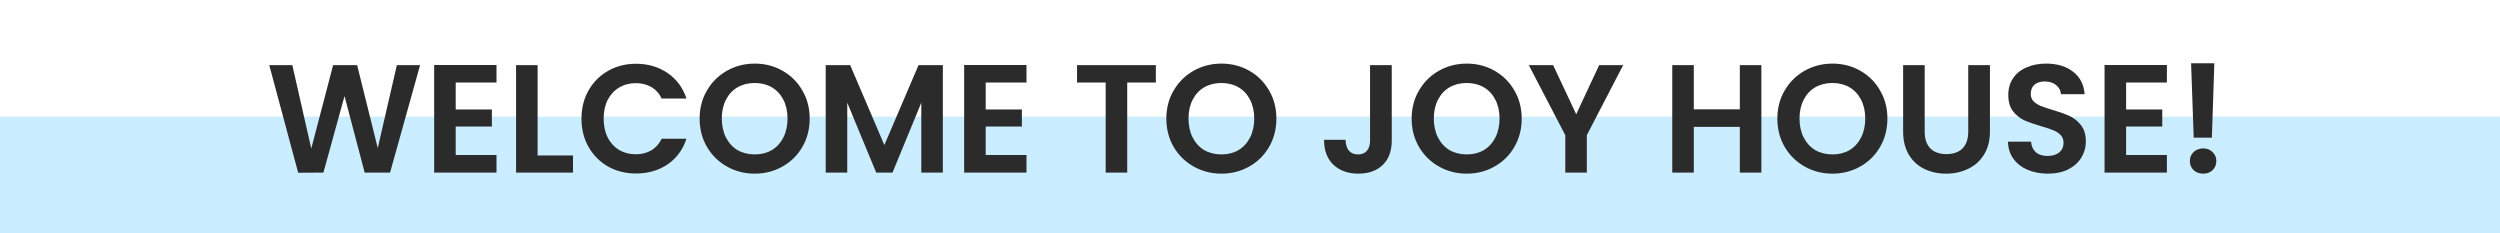
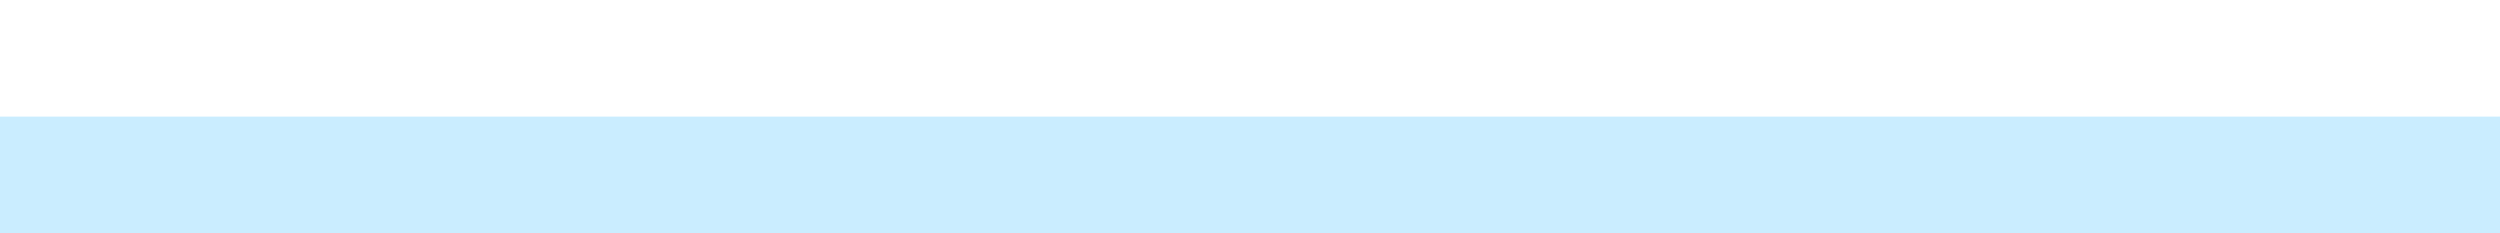
<svg xmlns="http://www.w3.org/2000/svg" width="536" height="50" viewBox="0 0 536 50" fill="none">
  <rect y="25" width="536" height="25" fill="#CAEDFF" />
-   <path d="M90.066 13.966L83.631 37H78.186L73.863 20.599L69.342 37L63.93 37.033L57.726 13.966H62.676L66.735 31.852L71.421 13.966H76.569L80.991 31.753L85.083 13.966H90.066ZM97.703 17.695V23.47H105.458V27.133H97.703V33.238H106.448V37H93.083V13.933H106.448V17.695H97.703ZM115.266 33.337H122.856V37H110.646V13.966H115.266V33.337ZM124.671 25.45C124.671 23.184 125.177 21.16 126.189 19.378C127.223 17.574 128.62 16.177 130.38 15.187C132.162 14.175 134.153 13.669 136.353 13.669C138.927 13.669 141.182 14.329 143.118 15.649C145.054 16.969 146.407 18.795 147.177 21.127H141.864C141.336 20.027 140.588 19.202 139.62 18.652C138.674 18.102 137.574 17.827 136.32 17.827C134.978 17.827 133.779 18.146 132.723 18.784C131.689 19.4 130.875 20.28 130.281 21.424C129.709 22.568 129.423 23.91 129.423 25.45C129.423 26.968 129.709 28.31 130.281 29.476C130.875 30.62 131.689 31.511 132.723 32.149C133.779 32.765 134.978 33.073 136.32 33.073C137.574 33.073 138.674 32.798 139.62 32.248C140.588 31.676 141.336 30.84 141.864 29.74H147.177C146.407 32.094 145.054 33.931 143.118 35.251C141.204 36.549 138.949 37.198 136.353 37.198C134.153 37.198 132.162 36.703 130.38 35.713C128.62 34.701 127.223 33.304 126.189 31.522C125.177 29.74 124.671 27.716 124.671 25.45ZM161.815 37.231C159.659 37.231 157.679 36.725 155.875 35.713C154.071 34.701 152.641 33.304 151.585 31.522C150.529 29.718 150.001 27.683 150.001 25.417C150.001 23.173 150.529 21.16 151.585 19.378C152.641 17.574 154.071 16.166 155.875 15.154C157.679 14.142 159.659 13.636 161.815 13.636C163.993 13.636 165.973 14.142 167.755 15.154C169.559 16.166 170.978 17.574 172.012 19.378C173.068 21.16 173.596 23.173 173.596 25.417C173.596 27.683 173.068 29.718 172.012 31.522C170.978 33.304 169.559 34.701 167.755 35.713C165.951 36.725 163.971 37.231 161.815 37.231ZM161.815 33.106C163.201 33.106 164.422 32.798 165.478 32.182C166.534 31.544 167.359 30.642 167.953 29.476C168.547 28.31 168.844 26.957 168.844 25.417C168.844 23.877 168.547 22.535 167.953 21.391C167.359 20.225 166.534 19.334 165.478 18.718C164.422 18.102 163.201 17.794 161.815 17.794C160.429 17.794 159.197 18.102 158.119 18.718C157.063 19.334 156.238 20.225 155.644 21.391C155.05 22.535 154.753 23.877 154.753 25.417C154.753 26.957 155.05 28.31 155.644 29.476C156.238 30.642 157.063 31.544 158.119 32.182C159.197 32.798 160.429 33.106 161.815 33.106ZM202.146 13.966V37H197.526V22.018L191.355 37H187.857L181.653 22.018V37H177.033V13.966H182.28L189.606 31.093L196.932 13.966H202.146ZM211.334 17.695V23.47H219.089V27.133H211.334V33.238H220.079V37H206.714V13.933H220.079V17.695H211.334ZM247.815 13.966V17.695H241.677V37H237.057V17.695H230.919V13.966H247.815ZM261.878 37.231C259.722 37.231 257.742 36.725 255.938 35.713C254.134 34.701 252.704 33.304 251.648 31.522C250.592 29.718 250.064 27.683 250.064 25.417C250.064 23.173 250.592 21.16 251.648 19.378C252.704 17.574 254.134 16.166 255.938 15.154C257.742 14.142 259.722 13.636 261.878 13.636C264.056 13.636 266.036 14.142 267.818 15.154C269.622 16.166 271.041 17.574 272.075 19.378C273.131 21.16 273.659 23.173 273.659 25.417C273.659 27.683 273.131 29.718 272.075 31.522C271.041 33.304 269.622 34.701 267.818 35.713C266.014 36.725 264.034 37.231 261.878 37.231ZM261.878 33.106C263.264 33.106 264.485 32.798 265.541 32.182C266.597 31.544 267.422 30.642 268.016 29.476C268.61 28.31 268.907 26.957 268.907 25.417C268.907 23.877 268.61 22.535 268.016 21.391C267.422 20.225 266.597 19.334 265.541 18.718C264.485 18.102 263.264 17.794 261.878 17.794C260.492 17.794 259.26 18.102 258.182 18.718C257.126 19.334 256.301 20.225 255.707 21.391C255.113 22.535 254.816 23.877 254.816 25.417C254.816 26.957 255.113 28.31 255.707 29.476C256.301 30.642 257.126 31.544 258.182 32.182C259.26 32.798 260.492 33.106 261.878 33.106ZM298.391 13.966V30.136C298.391 32.38 297.742 34.129 296.444 35.383C295.146 36.615 293.408 37.231 291.23 37.231C289.03 37.231 287.248 36.593 285.884 35.317C284.542 34.041 283.871 32.259 283.871 29.971H288.491C288.513 30.961 288.744 31.731 289.184 32.281C289.646 32.831 290.306 33.106 291.164 33.106C292 33.106 292.638 32.842 293.078 32.314C293.518 31.786 293.738 31.06 293.738 30.136V13.966H298.391ZM314.472 37.231C312.316 37.231 310.336 36.725 308.532 35.713C306.728 34.701 305.298 33.304 304.242 31.522C303.186 29.718 302.658 27.683 302.658 25.417C302.658 23.173 303.186 21.16 304.242 19.378C305.298 17.574 306.728 16.166 308.532 15.154C310.336 14.142 312.316 13.636 314.472 13.636C316.65 13.636 318.63 14.142 320.412 15.154C322.216 16.166 323.635 17.574 324.669 19.378C325.725 21.16 326.253 23.173 326.253 25.417C326.253 27.683 325.725 29.718 324.669 31.522C323.635 33.304 322.216 34.701 320.412 35.713C318.608 36.725 316.628 37.231 314.472 37.231ZM314.472 33.106C315.858 33.106 317.079 32.798 318.135 32.182C319.191 31.544 320.016 30.642 320.61 29.476C321.204 28.31 321.501 26.957 321.501 25.417C321.501 23.877 321.204 22.535 320.61 21.391C320.016 20.225 319.191 19.334 318.135 18.718C317.079 18.102 315.858 17.794 314.472 17.794C313.086 17.794 311.854 18.102 310.776 18.718C309.72 19.334 308.895 20.225 308.301 21.391C307.707 22.535 307.41 23.877 307.41 25.417C307.41 26.957 307.707 28.31 308.301 29.476C308.895 30.642 309.72 31.544 310.776 32.182C311.854 32.798 313.086 33.106 314.472 33.106ZM348.005 13.966L340.217 28.981V37H335.597V28.981L327.776 13.966H332.99L337.94 24.493L342.857 13.966H348.005ZM377.64 13.966V37H373.02V27.199H363.153V37H358.533V13.966H363.153V23.437H373.02V13.966H377.64ZM392.879 37.231C390.723 37.231 388.743 36.725 386.939 35.713C385.135 34.701 383.705 33.304 382.649 31.522C381.593 29.718 381.065 27.683 381.065 25.417C381.065 23.173 381.593 21.16 382.649 19.378C383.705 17.574 385.135 16.166 386.939 15.154C388.743 14.142 390.723 13.636 392.879 13.636C395.057 13.636 397.037 14.142 398.819 15.154C400.623 16.166 402.042 17.574 403.076 19.378C404.132 21.16 404.66 23.173 404.66 25.417C404.66 27.683 404.132 29.718 403.076 31.522C402.042 33.304 400.623 34.701 398.819 35.713C397.015 36.725 395.035 37.231 392.879 37.231ZM392.879 33.106C394.265 33.106 395.486 32.798 396.542 32.182C397.598 31.544 398.423 30.642 399.017 29.476C399.611 28.31 399.908 26.957 399.908 25.417C399.908 23.877 399.611 22.535 399.017 21.391C398.423 20.225 397.598 19.334 396.542 18.718C395.486 18.102 394.265 17.794 392.879 17.794C391.493 17.794 390.261 18.102 389.183 18.718C388.127 19.334 387.302 20.225 386.708 21.391C386.114 22.535 385.817 23.877 385.817 25.417C385.817 26.957 386.114 28.31 386.708 29.476C387.302 30.642 388.127 31.544 389.183 32.182C390.261 32.798 391.493 33.106 392.879 33.106ZM412.651 13.966V28.222C412.651 29.784 413.058 30.983 413.872 31.819C414.686 32.633 415.83 33.04 417.304 33.04C418.8 33.04 419.955 32.633 420.769 31.819C421.583 30.983 421.99 29.784 421.99 28.222V13.966H426.643V28.189C426.643 30.147 426.214 31.808 425.356 33.172C424.52 34.514 423.387 35.526 421.957 36.208C420.549 36.89 418.976 37.231 417.238 37.231C415.522 37.231 413.96 36.89 412.552 36.208C411.166 35.526 410.066 34.514 409.252 33.172C408.438 31.808 408.031 30.147 408.031 28.189V13.966H412.651ZM439.06 37.231C437.454 37.231 436.002 36.956 434.704 36.406C433.428 35.856 432.416 35.064 431.668 34.03C430.92 32.996 430.535 31.775 430.513 30.367H435.463C435.529 31.313 435.859 32.061 436.453 32.611C437.069 33.161 437.905 33.436 438.961 33.436C440.039 33.436 440.886 33.183 441.502 32.677C442.118 32.149 442.426 31.467 442.426 30.631C442.426 29.949 442.217 29.388 441.799 28.948C441.381 28.508 440.853 28.167 440.215 27.925C439.599 27.661 438.741 27.375 437.641 27.067C436.145 26.627 434.924 26.198 433.978 25.78C433.054 25.34 432.251 24.691 431.569 23.833C430.909 22.953 430.579 21.787 430.579 20.335C430.579 18.971 430.92 17.783 431.602 16.771C432.284 15.759 433.241 14.989 434.473 14.461C435.705 13.911 437.113 13.636 438.697 13.636C441.073 13.636 442.998 14.219 444.472 15.385C445.968 16.529 446.793 18.135 446.947 20.203H441.865C441.821 19.411 441.48 18.762 440.842 18.256C440.226 17.728 439.401 17.464 438.367 17.464C437.465 17.464 436.739 17.695 436.189 18.157C435.661 18.619 435.397 19.29 435.397 20.17C435.397 20.786 435.595 21.303 435.991 21.721C436.409 22.117 436.915 22.447 437.509 22.711C438.125 22.953 438.983 23.239 440.083 23.569C441.579 24.009 442.8 24.449 443.746 24.889C444.692 25.329 445.506 25.989 446.188 26.869C446.87 27.749 447.211 28.904 447.211 30.334C447.211 31.566 446.892 32.71 446.254 33.766C445.616 34.822 444.681 35.669 443.449 36.307C442.217 36.923 440.754 37.231 439.06 37.231ZM455.836 17.695V23.47H463.591V27.133H455.836V33.238H464.581V37H451.216V13.933H464.581V17.695H455.836ZM474.753 13.57L474.225 29.509H470.331L469.77 13.57H474.753ZM472.377 37.231C471.541 37.231 470.848 36.978 470.298 36.472C469.77 35.944 469.506 35.295 469.506 34.525C469.506 33.755 469.77 33.117 470.298 32.611C470.848 32.083 471.541 31.819 472.377 31.819C473.191 31.819 473.862 32.083 474.39 32.611C474.918 33.117 475.182 33.755 475.182 34.525C475.182 35.295 474.918 35.944 474.39 36.472C473.862 36.978 473.191 37.231 472.377 37.231Z" fill="#2B2B2B" />
</svg>